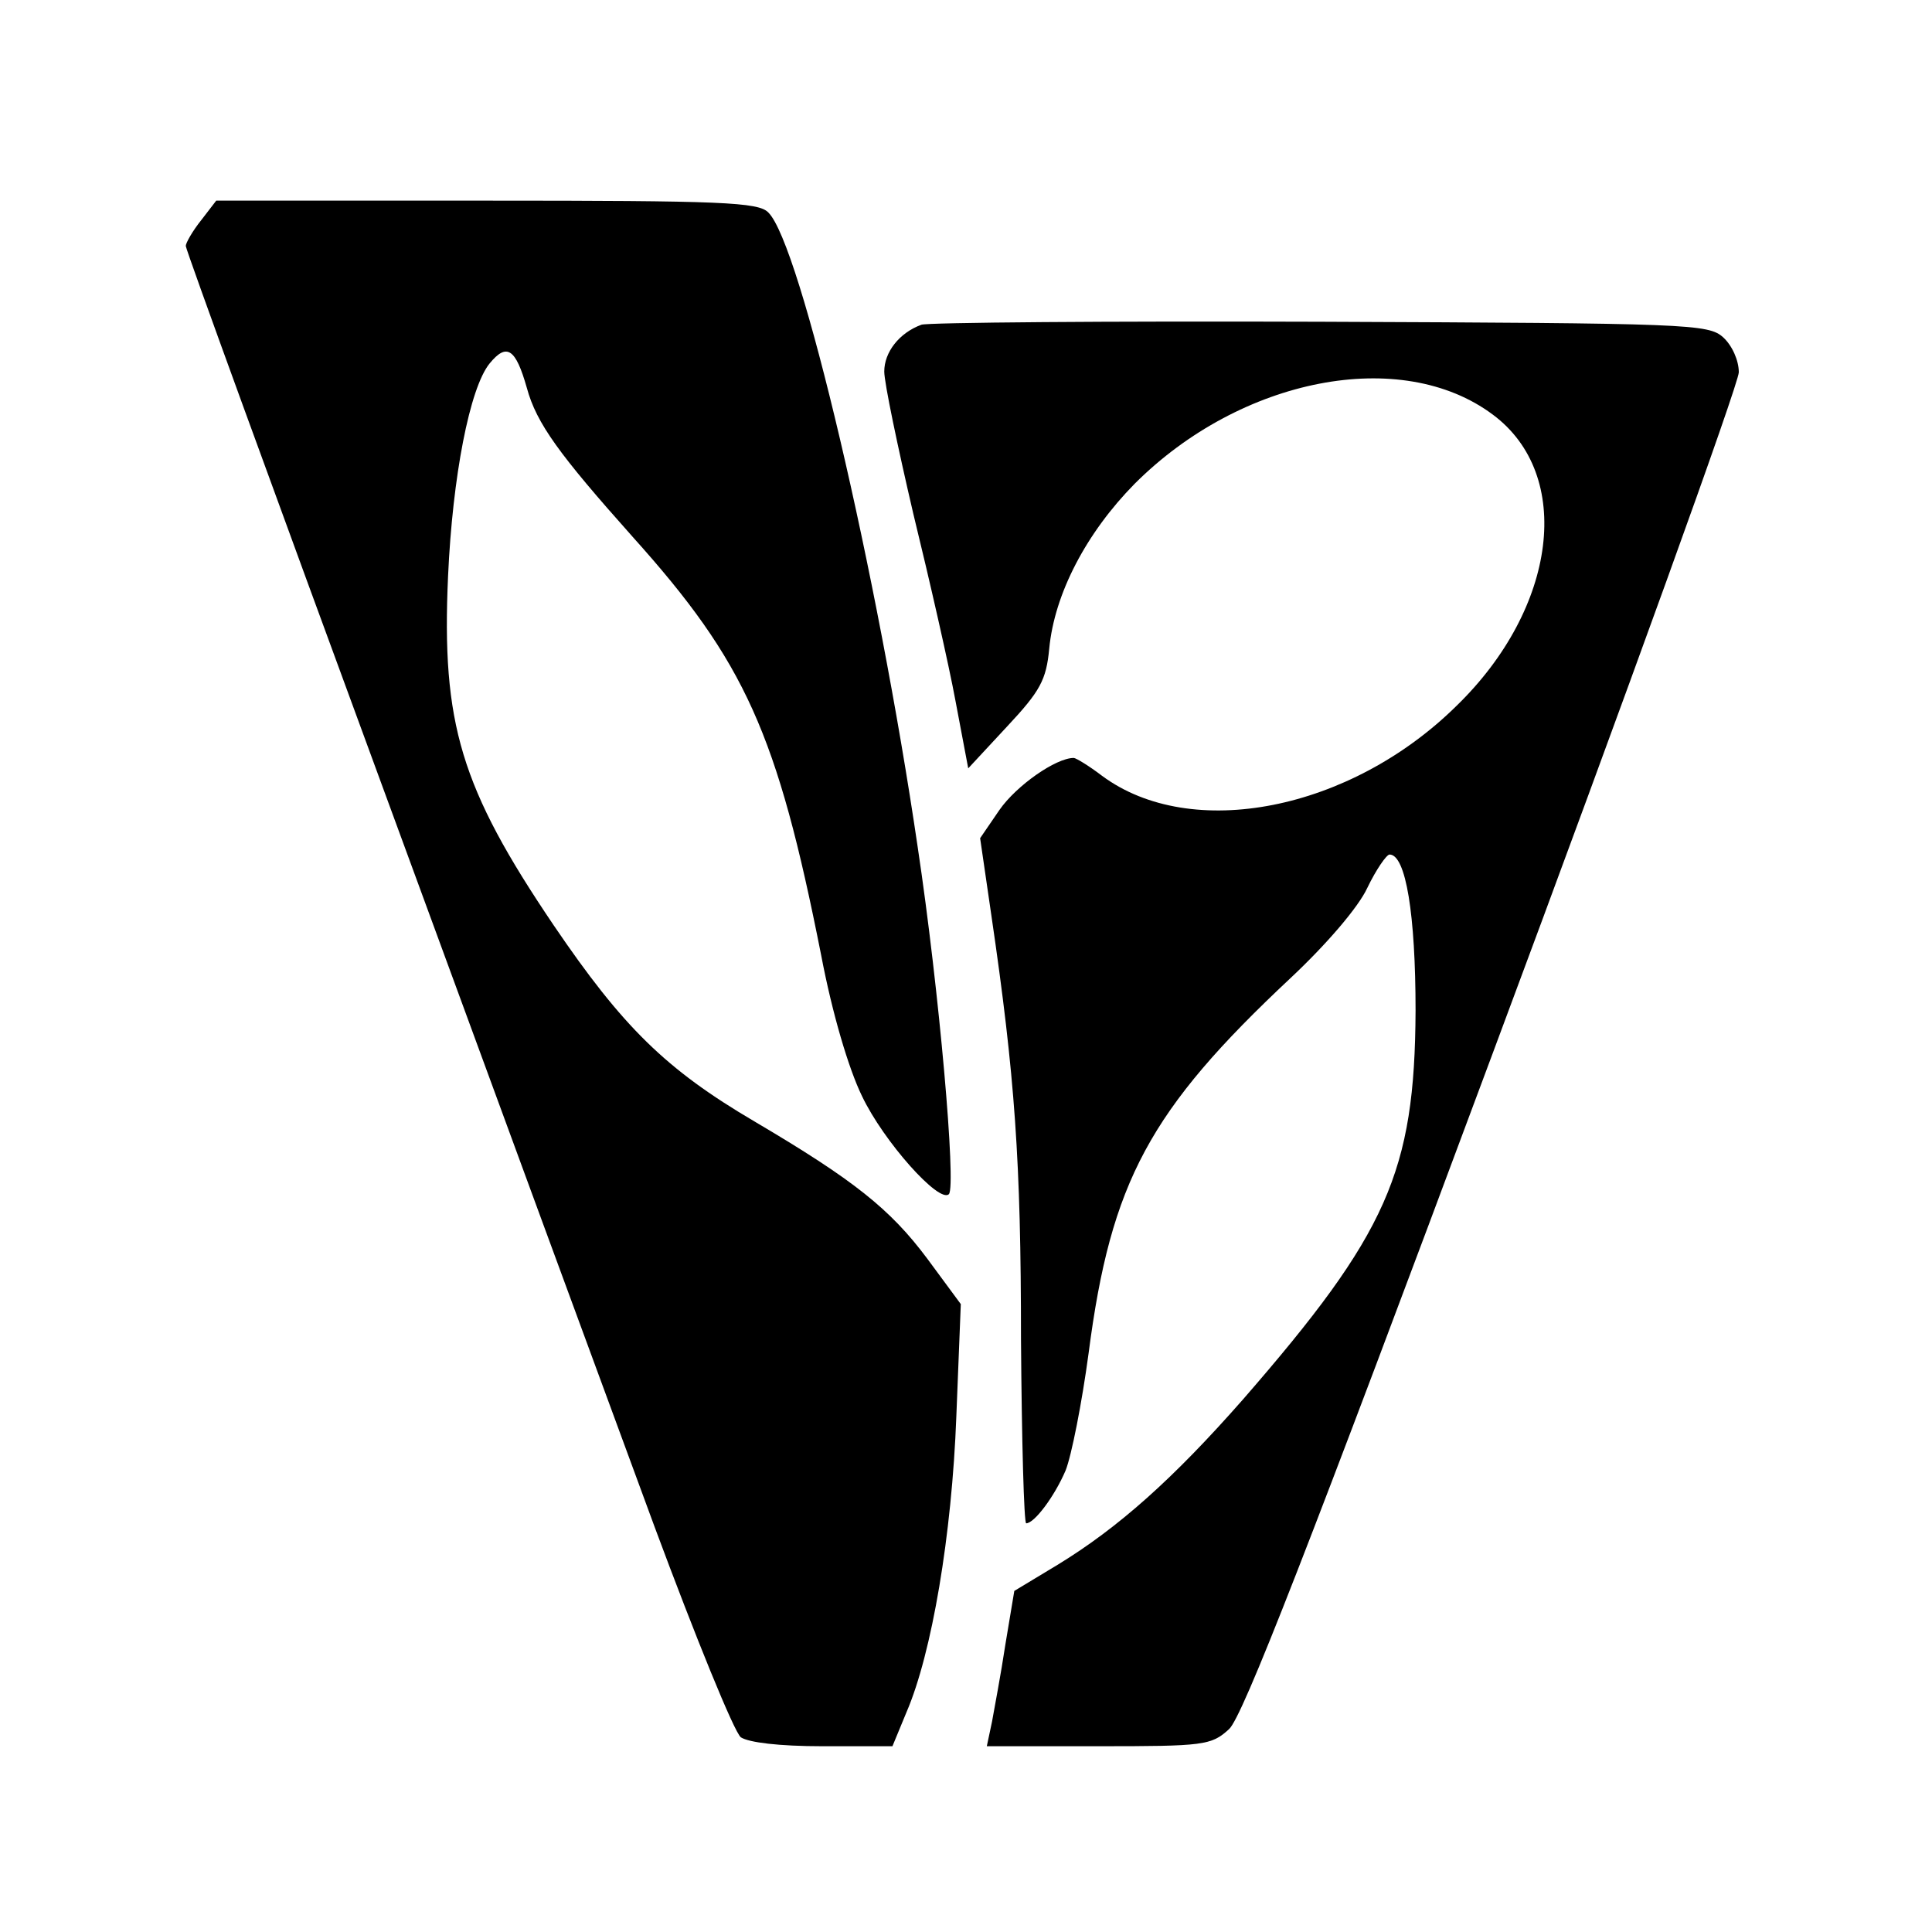
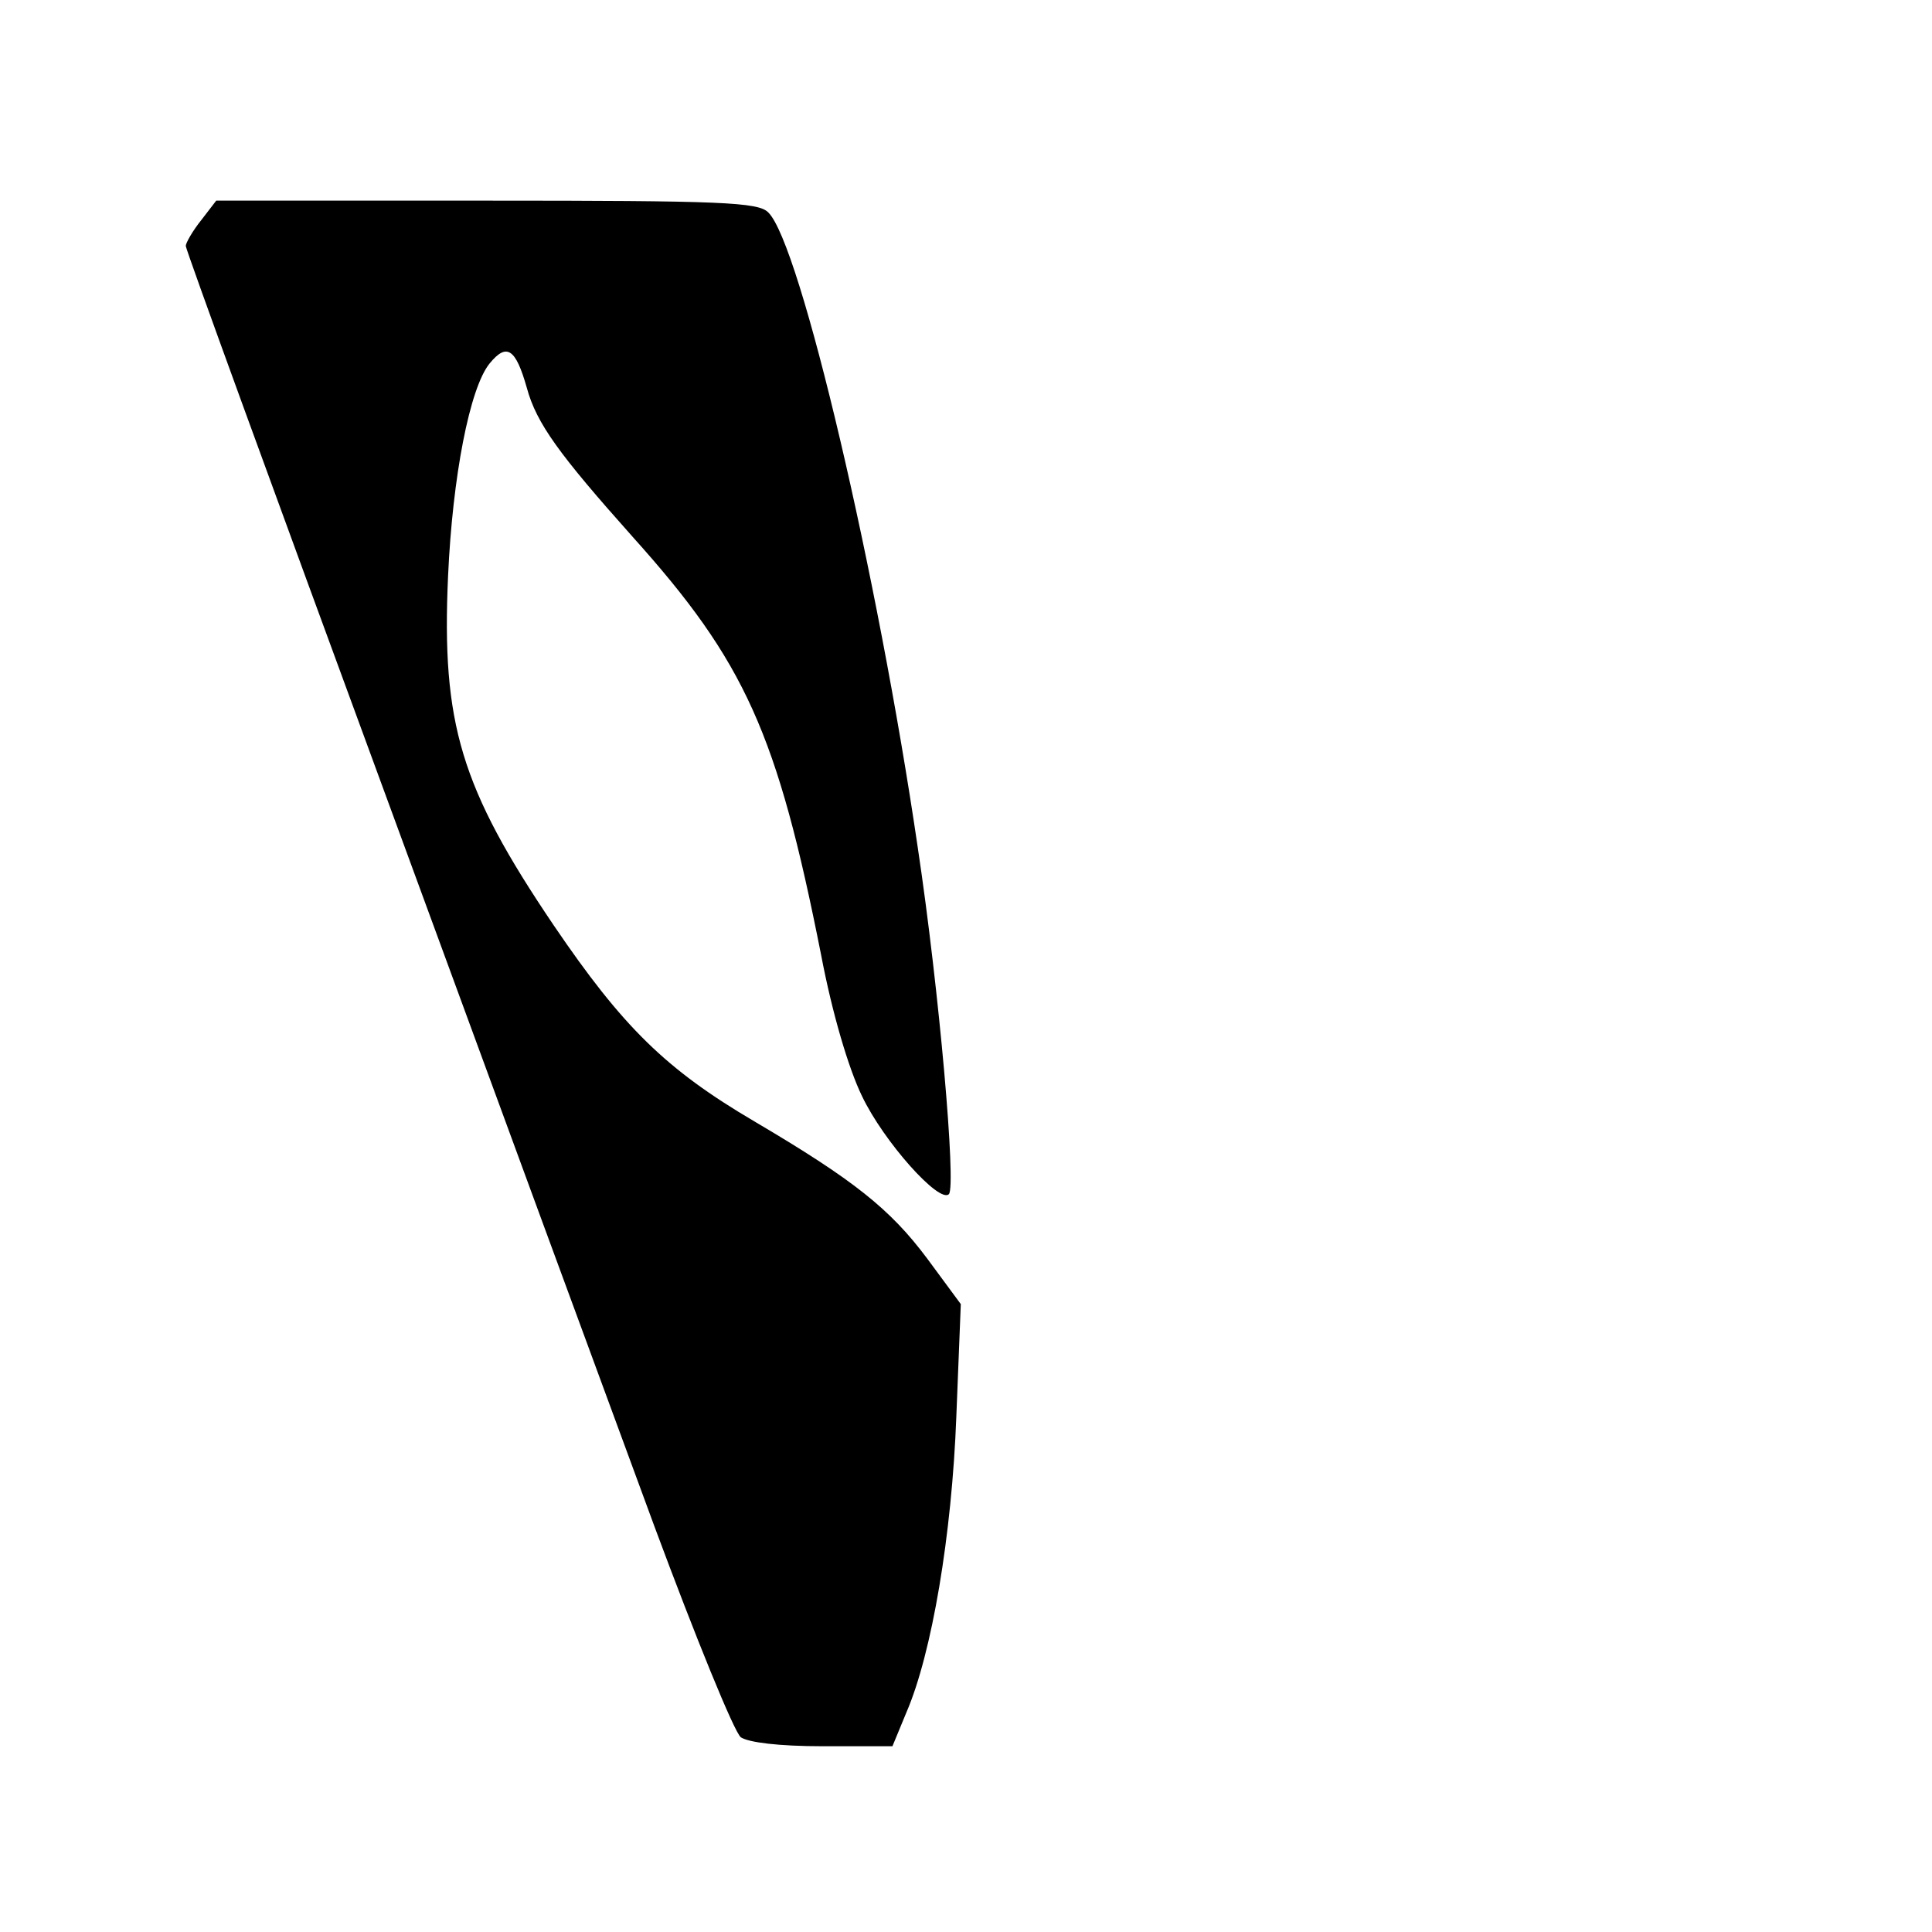
<svg xmlns="http://www.w3.org/2000/svg" version="1.0" width="260pt" height="260pt" viewBox="0 0 260 260" preserveAspectRatio="xMidYMid meet">
  <g transform="translate(0,260) scale(0.1,-0.1)" fill="#000000" stroke="none">
    <path d="M271 2304 c-12 -15 -21 -31 -21 -35 0 -5 120 -334 266 -731 146 -398 310 -844 365 -993 55 -148 107 -276 116 -283 11 -7 51 -12 110 -12 l94 0 19 46 c34 79 61 238 67 398 l6 151 -45 61 c-50 67 -99 106 -233 185 -119 70 -177 127 -270 264 -125 185 -151 271 -142 470 6 133 29 253 56 286 23 28 35 20 50 -33 13 -48 44 -90 142 -200 152 -169 195 -265 254 -563 15 -79 37 -153 55 -190 29 -61 104 -145 117 -132 10 11 -13 274 -42 467 -54 368 -158 812 -201 854 -13 14 -63 16 -379 16 l-364 0 -20 -26z" />
-     <path d="M1240 2163 c-30 -11 -50 -37 -50 -63 0 -15 18 -101 39 -191 22 -90 48 -204 57 -253 l17 -90 52 56 c45 48 53 63 57 105 7 74 50 156 115 222 143 143 359 185 482 93 109 -81 87 -260 -49 -392 -143 -141 -357 -183 -477 -94 -17 13 -35 24 -38 24 -24 0 -77 -37 -100 -70 l-26 -38 15 -103 c32 -218 40 -332 40 -571 1 -137 4 -248 7 -248 11 0 38 36 53 71 8 20 22 91 31 158 30 231 82 327 272 505 48 45 91 95 103 121 12 25 26 45 30 45 22 0 35 -81 35 -210 -1 -217 -38 -300 -232 -523 -94 -107 -168 -173 -250 -223 l-58 -35 -12 -72 c-6 -40 -15 -87 -18 -104 l-7 -33 150 0 c142 0 152 1 176 23 18 16 107 244 355 910 182 488 331 901 331 916 0 16 -9 36 -21 47 -20 18 -45 19 -543 21 -286 1 -528 -1 -536 -4z" />
  </g>
</svg>